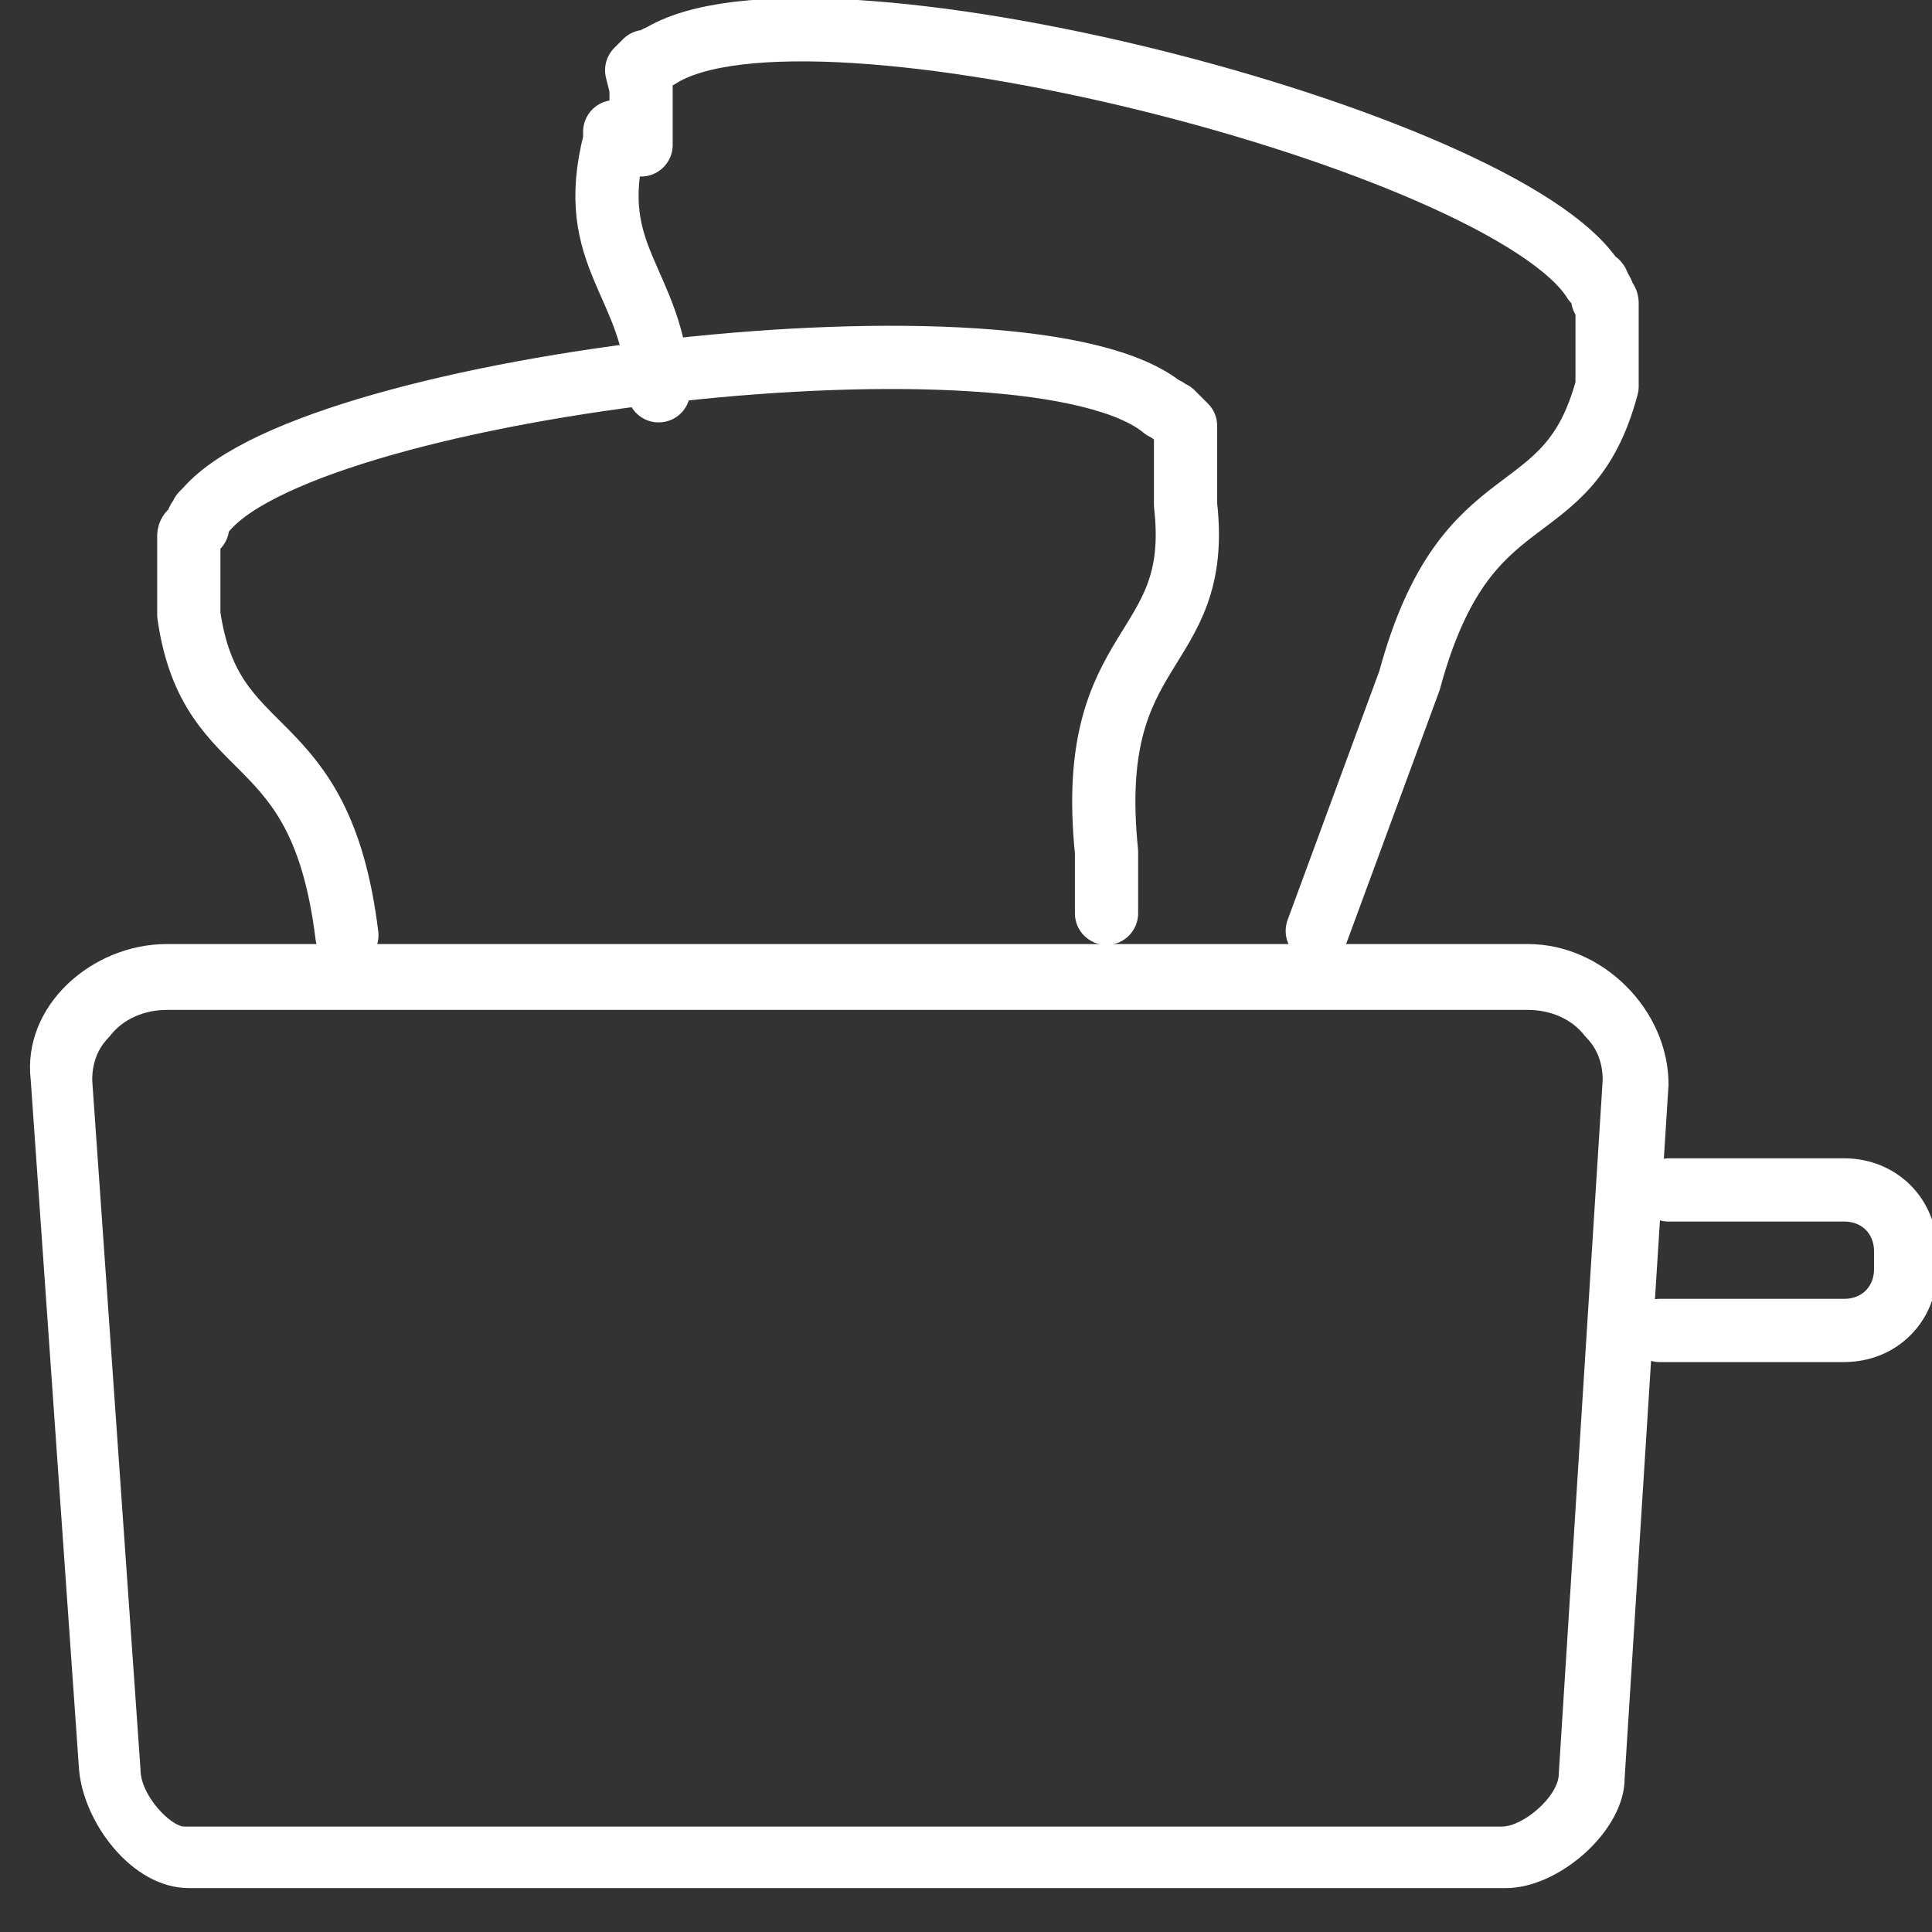
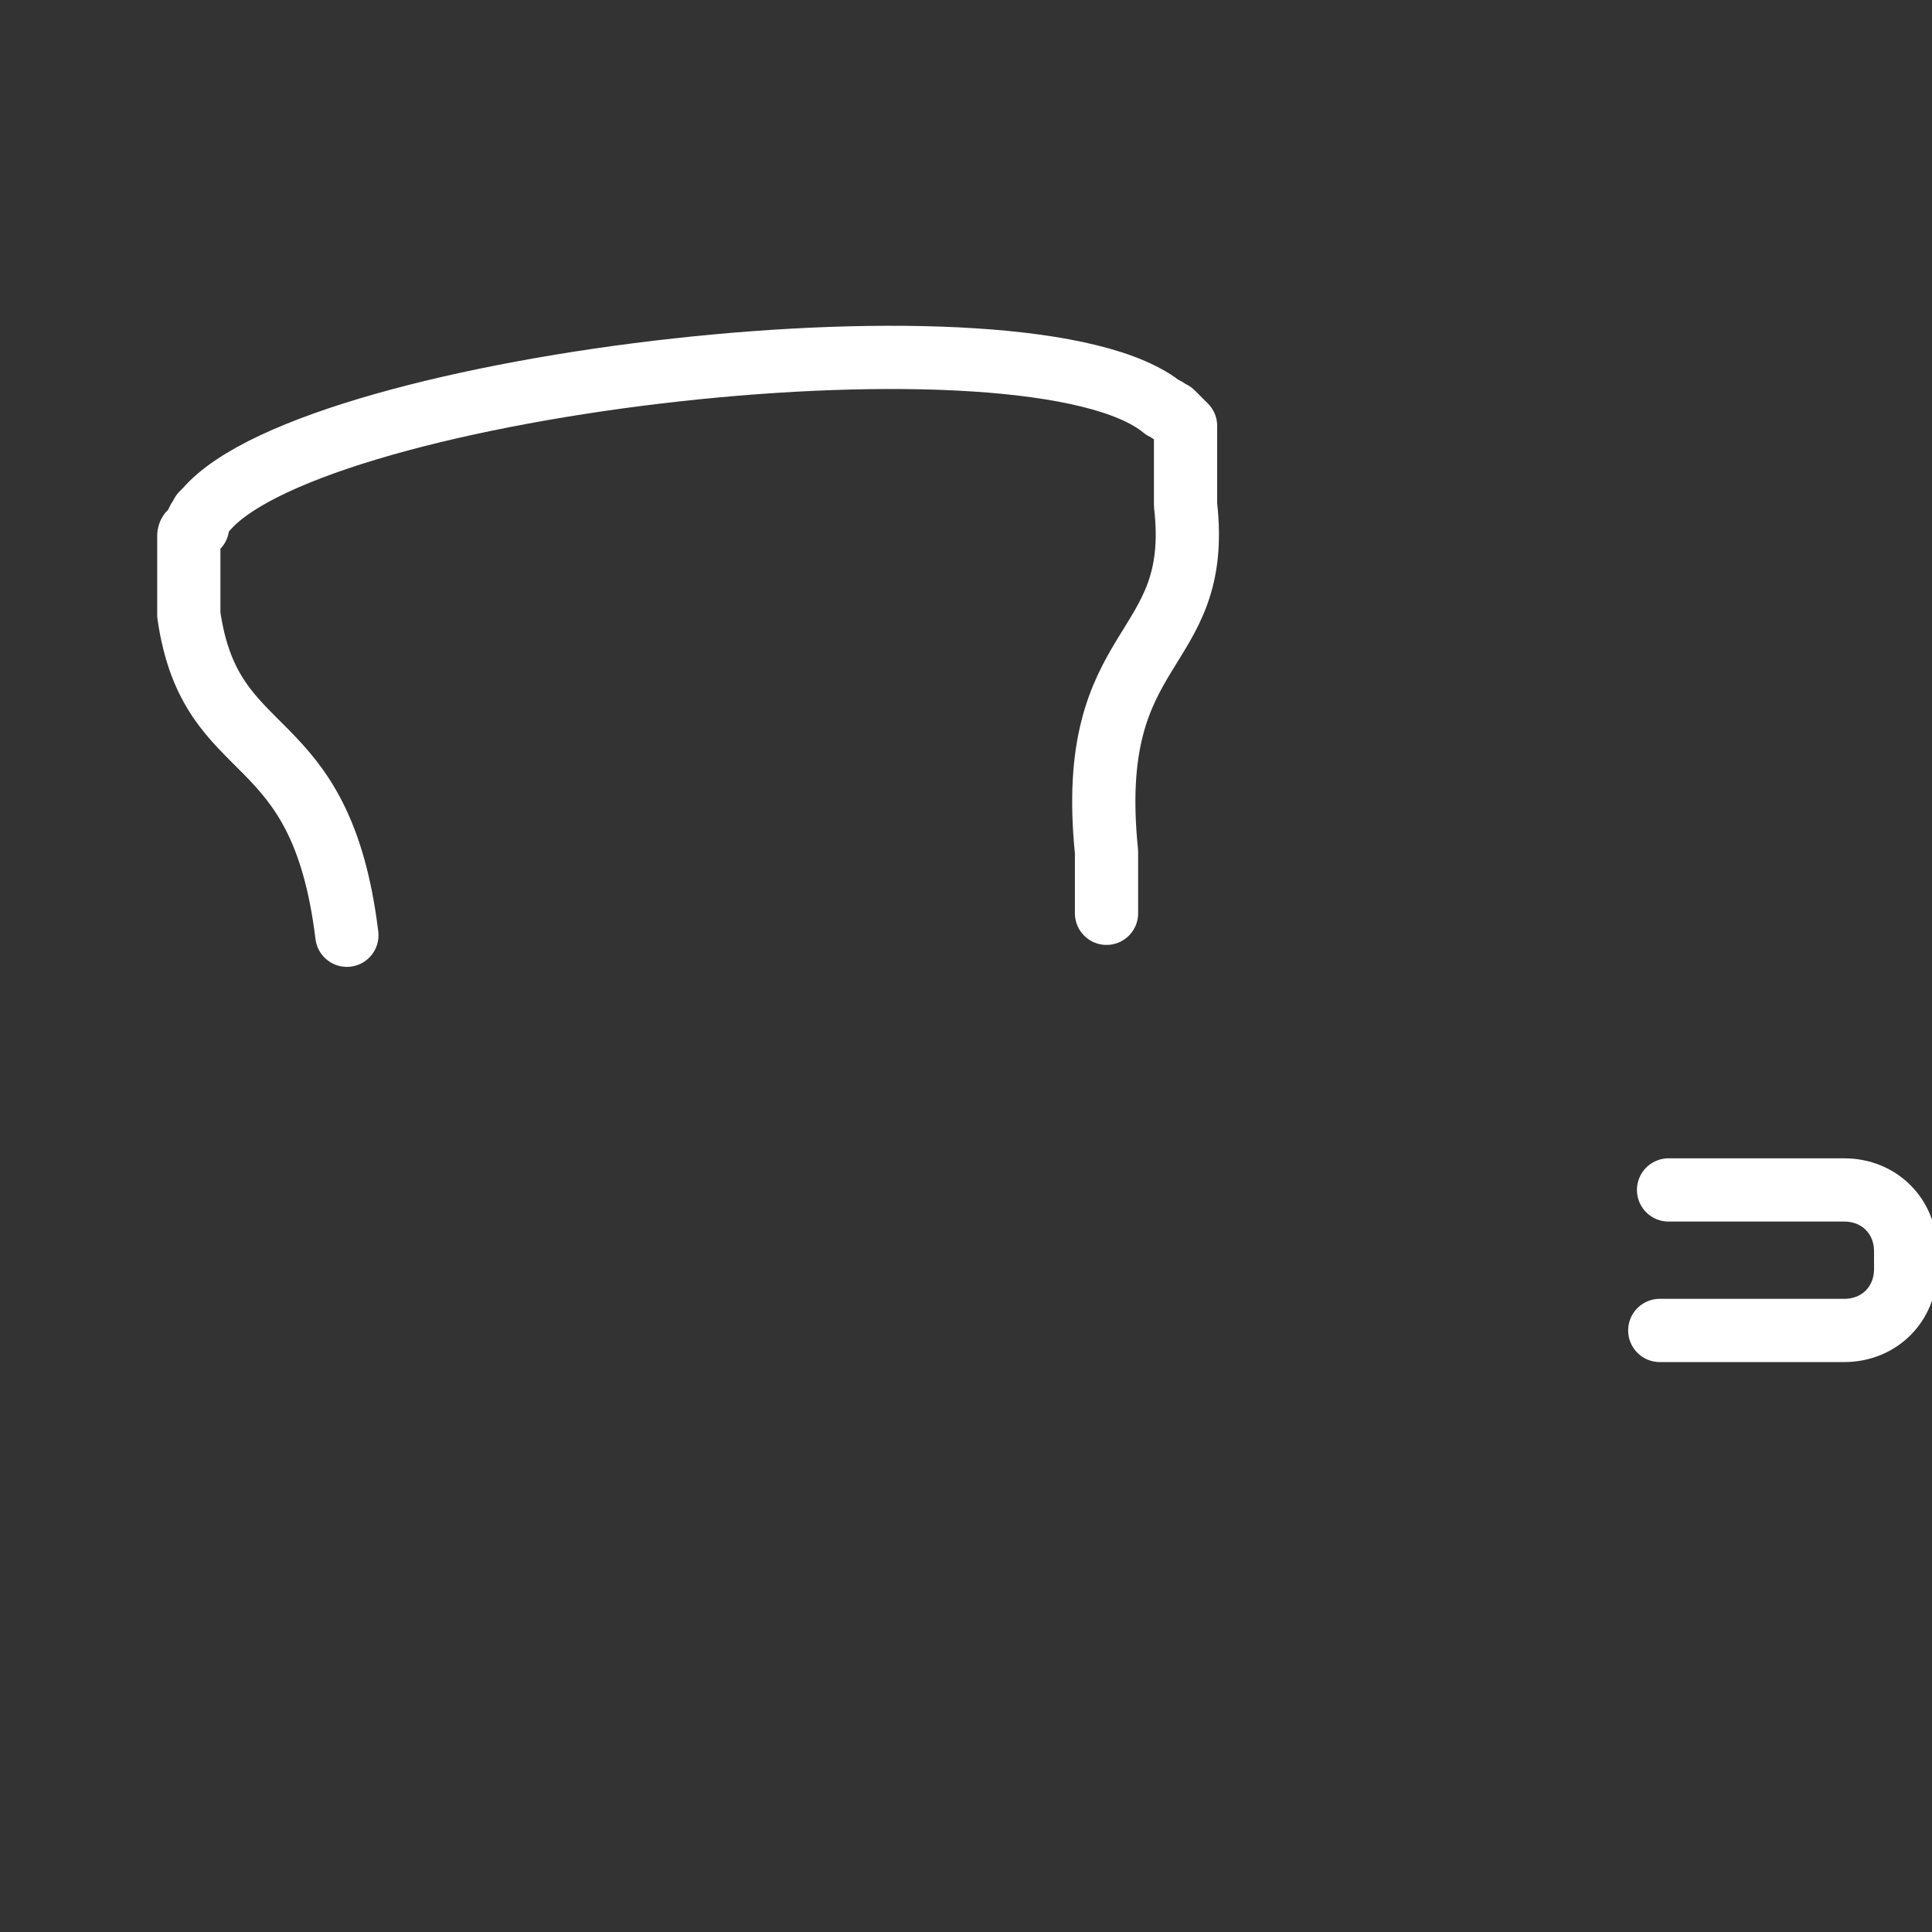
<svg xmlns="http://www.w3.org/2000/svg" version="1.1" id="Ñëîé_1" x="0px" y="0px" viewBox="0 0 44 44" style="enable-background:new 0 0 44 44;" xml:space="preserve">
  <rect x="0" y="0" width="44" height="44" fill="#333333" stroke="none" />
  <style type="text/css">
	.st0{fill:none;stroke:#FFFFFF;stroke-width:1.44;stroke-linecap:round;stroke-linejoin:round;stroke-miterlimit:22.926;}
	.st1{fill:#FFFFFF;}
	.st2{fill:none;stroke:#FFFFFF;stroke-width:1.44;stroke-linecap:square;stroke-miterlimit:22.926;}
	.st3{fill:none;stroke:#FFFFFF;stroke-width:1.472;stroke-linecap:round;stroke-linejoin:round;stroke-miterlimit:22.926;}
	.st4{fill:none;stroke:#FFFFFF;stroke-width:1.574;stroke-linecap:round;stroke-linejoin:round;stroke-miterlimit:22.926;}
	.st5{fill:#FFFFFF;stroke:#FFFFFF;stroke-width:0.25;stroke-miterlimit:10;}
	.st6{fill:none;stroke:#FFFFFF;stroke-miterlimit:10;}
</style>
  <g>
    <path class="st0" d="M7.9,21.3c-0.6-4.9-3.1-3.8-3.6-7.3l0-0.1l0-0.1v0l0-0.1l0-0.1l0-0.1l0,0l0-0.1l0,0l0-0.1l0,0l0-0.1v0l0-0.1   l0,0l0-0.1l0,0l0-0.1l0,0l0-0.1l0,0l0-0.1v0l0-0.1v0l0-0.1l0,0l0-0.1v0l0-0.1v0l0-0.1c0,0,0-0.1,0.1-0.1l0,0c0,0,0-0.1,0.1-0.1v0   l0-0.1l0,0c0-0.1,0.1-0.1,0.1-0.2v0c0,0,0.1-0.1,0.1-0.1l0,0c2.5-2.9,18.8-4.8,21.8-2.3v0c0.1,0,0.1,0.1,0.2,0.1v0l0.1,0.1v0   c0,0,0.1,0.1,0.1,0.1v0c0,0,0.1,0.1,0.1,0.1l0,0.1v0l0,0.1v0l0,0.1l0,0l0,0.1l0,0l0,0.1v0l0,0.1v0l0,0.1l0,0l0,0.1l0,0l0,0.1v0   l0,0.1l0,0l0,0.1v0l0,0.1v0l0,0.1v0l0,0.1l0,0.1l0,0.1v0l0,0.1l0,0.1c0.4,3.5-2.3,3-1.8,7.9l0,1.4" />
-     <path class="st0" d="M30,21.2l2.1-5.7c1.3-4.8,3.6-3.3,4.5-6.7l0-0.1l0-0.1v0l0-0.1l0-0.1l0-0.1l0,0l0-0.1v0l0-0.1v0l0-0.1l0,0   l0-0.1v0l0-0.1v0l0-0.1v0l0-0.1v0l0-0.1l0,0l0-0.1l0,0l0-0.1v0l0-0.1v0l0-0.1v0l0-0.1c0,0,0-0.1,0-0.1v0c0,0,0-0.1-0.1-0.1l0,0   l0-0.1v0c0-0.1-0.1-0.1-0.1-0.2v0c0,0,0-0.1-0.1-0.1l0,0c-2-3.2-17.9-7.3-21.3-5.1l0,0c-0.1,0-0.1,0.1-0.2,0.1v0l-0.1,0v0   c0,0-0.1,0.1-0.1,0.1v0c0,0-0.1,0.1-0.1,0.1L14.6,2v0L14.6,2v0l0,0.1l0,0l0,0.1h0l0,0.1l0,0l0,0.1v0l0,0.1v0l0,0.1v0l0,0.1l0,0   l0,0.1l0,0l0,0.1l0,0l0,0.1v0l0,0.1l0,0l0,0.1l0,0.1L14,3l0,0l0,0.1l0,0.1c-0.7,2.7,0.9,3.2,1,5.7" />
    <g>
-       <path class="st1" d="M34.8,23c0.5,0,1,0.2,1.3,0.6c0.2,0.2,0.4,0.5,0.4,1l-1,15.8c0,0.5-0.8,1.2-1.3,1.2h-30c-0.3,0-1-0.7-1-1.3    L2.1,24.6c0-0.5,0.2-0.8,0.4-1C2.8,23.2,3.3,23,3.8,23H34.8 M34.8,21.5h-31c-1.7,0-3.3,1.4-3.1,3.1l1.1,15.7    c0.1,1.2,1.2,2.7,2.5,2.7h30c1.2,0,2.7-1.3,2.7-2.5l1-15.8C38,23,36.5,21.5,34.8,21.5L34.8,21.5z" />
-     </g>
+       </g>
    <path class="st0" d="M38,27.1l4,0c0.8,0,1.4,0.6,1.4,1.4v0.4c0,0.8-0.6,1.4-1.4,1.4l-4.2,0" />
  </g>
</svg>